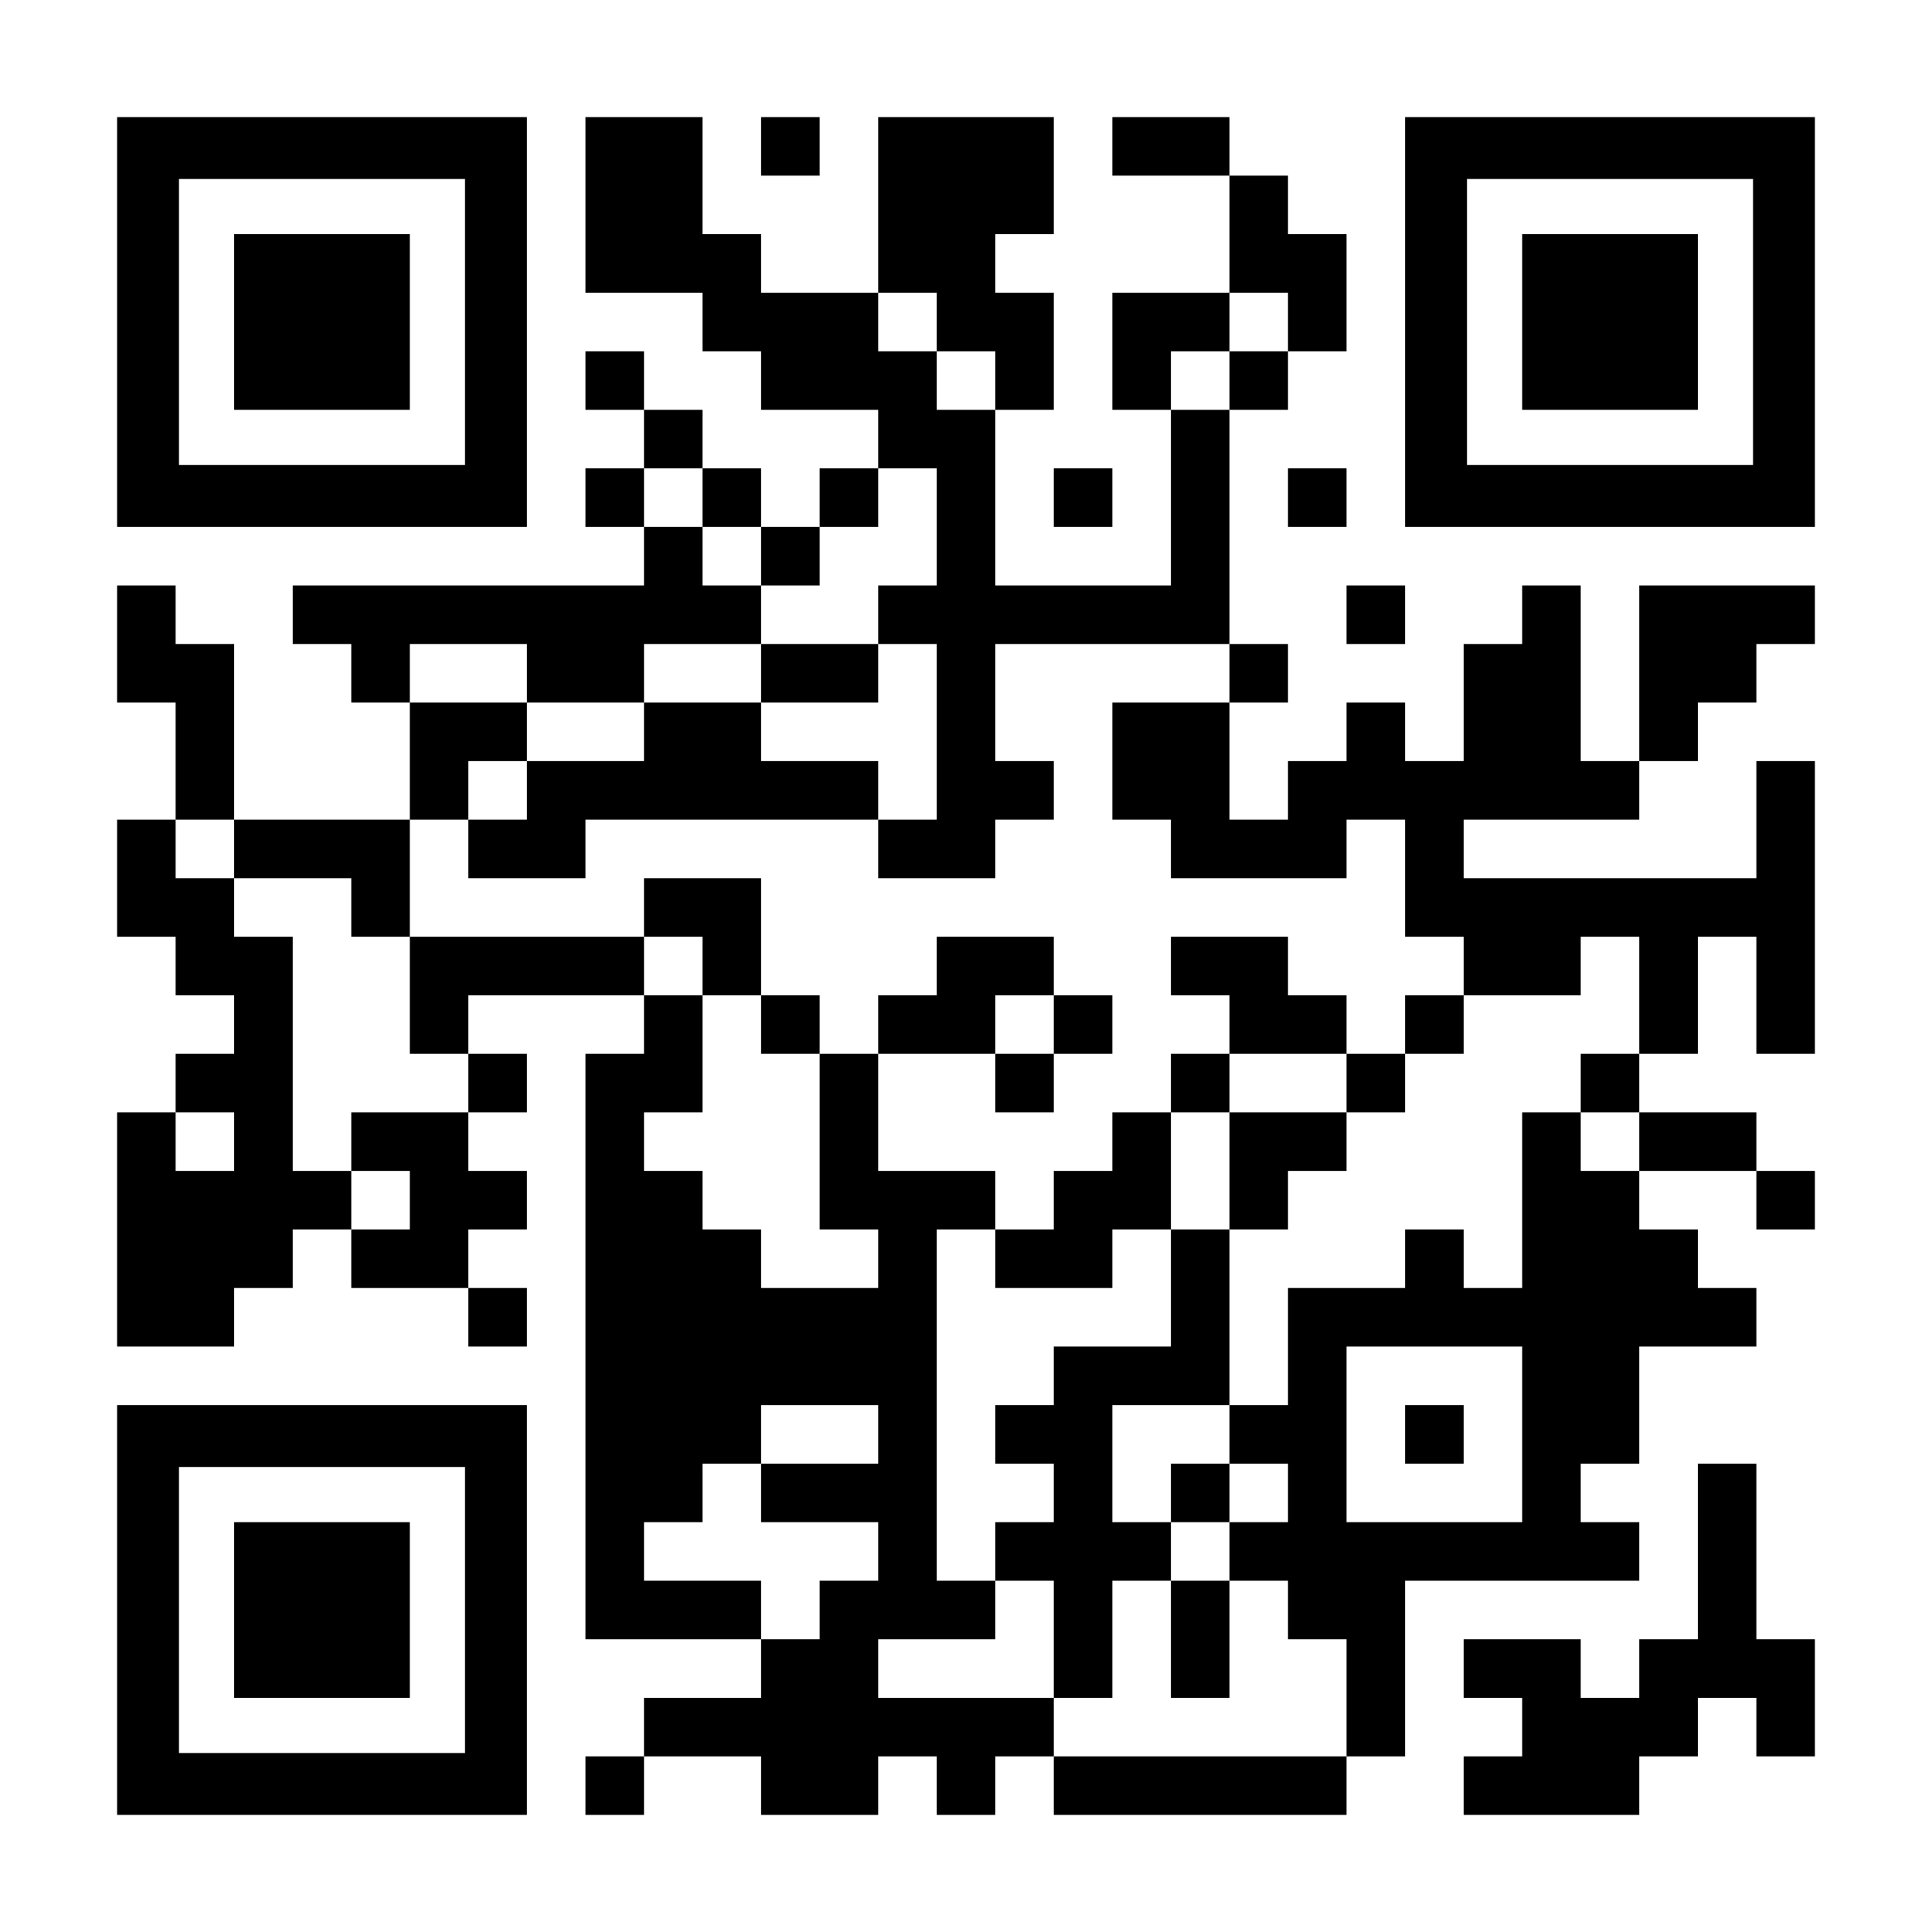
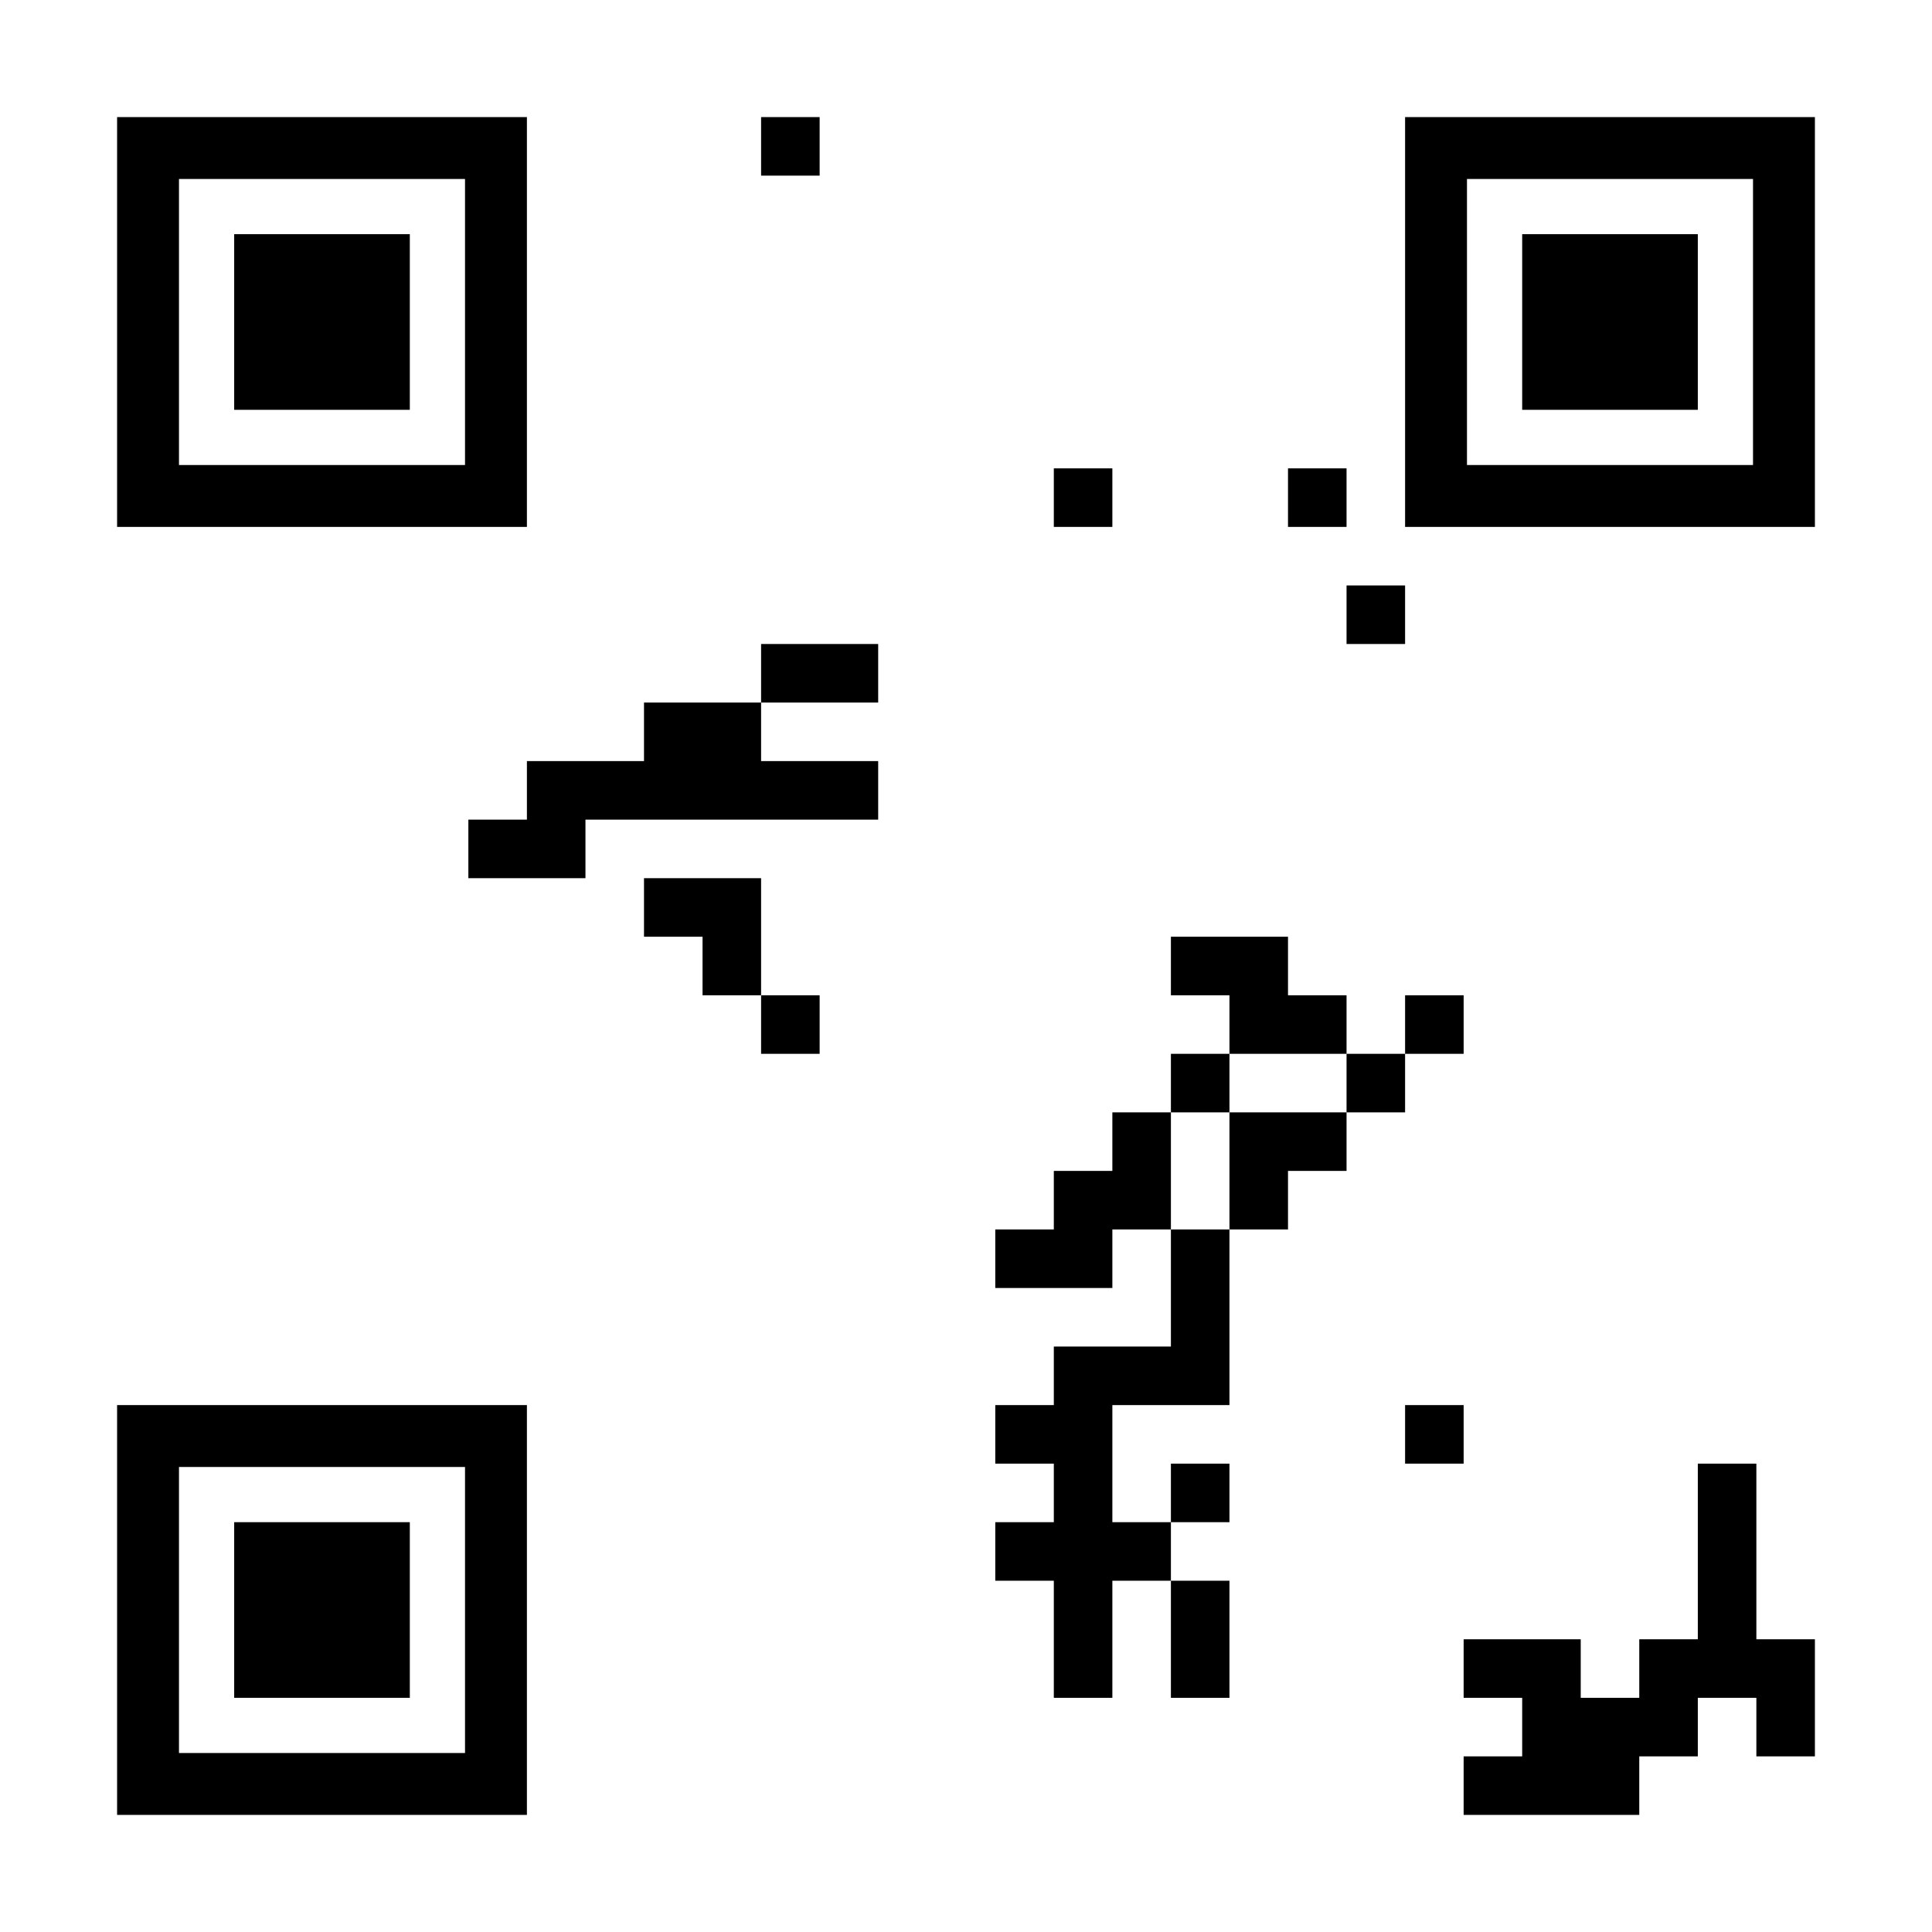
<svg xmlns="http://www.w3.org/2000/svg" version="1.0" width="1155px" height="1155px" viewBox="0 0 1155 1155" preserveAspectRatio="xMidYMid meet">
  <g transform="translate(0,1155) scale(0.1,-0.1)" fill="#000000" stroke="none">
    <path d="M700 9625 l0 -1225 1225 0 1225 0 0 1225 0 1225 -1225 0 -1225 0 0 -1225z m2080 0 l0 -855 -855 0 -855 0 0 855 0 855 855 0 855 0 0 -855z" />
    <path d="M1400 9625 l0 -525 525 0 525 0 0 525 0 525 -525 0 -525 0 0 -525z" />
-     <path d="M3500 10325 l0 -525 350 0 350 0 0 -175 0 -175 175 0 175 0 0 -175 0 -175 350 0 350 0 0 -175 0 -175 -175 0 -175 0 0 -175 0 -175 -175 0 -175 0 0 175 0 175 -175 0 -175 0 0 175 0 175 -175 0 -175 0 0 175 0 175 -175 0 -175 0 0 -175 0 -175 175 0 175 0 0 -175 0 -175 -175 0 -175 0 0 -175 0 -175 175 0 175 0 0 -175 0 -175 -1050 0 -1050 0 0 -175 0 -175 175 0 175 0 0 -175 0 -175 175 0 175 0 0 -350 0 -350 -525 0 -525 0 0 525 0 525 -175 0 -175 0 0 175 0 175 -175 0 -175 0 0 -350 0 -350 175 0 175 0 0 -350 0 -350 -175 0 -175 0 0 -350 0 -350 175 0 175 0 0 -175 0 -175 175 0 175 0 0 -175 0 -175 -175 0 -175 0 0 -175 0 -175 -175 0 -175 0 0 -700 0 -700 350 0 350 0 0 175 0 175 175 0 175 0 0 175 0 175 175 0 175 0 0 -175 0 -175 350 0 350 0 0 -175 0 -175 175 0 175 0 0 175 0 175 -175 0 -175 0 0 175 0 175 175 0 175 0 0 175 0 175 -175 0 -175 0 0 175 0 175 175 0 175 0 0 175 0 175 -175 0 -175 0 0 175 0 175 525 0 525 0 0 -175 0 -175 -175 0 -175 0 0 -1750 0 -1750 525 0 525 0 0 -175 0 -175 -350 0 -350 0 0 -175 0 -175 -175 0 -175 0 0 -175 0 -175 175 0 175 0 0 175 0 175 350 0 350 0 0 -175 0 -175 350 0 350 0 0 175 0 175 175 0 175 0 0 -175 0 -175 175 0 175 0 0 175 0 175 175 0 175 0 0 -175 0 -175 875 0 875 0 0 175 0 175 175 0 175 0 0 525 0 525 700 0 700 0 0 175 0 175 -175 0 -175 0 0 175 0 175 175 0 175 0 0 350 0 350 350 0 350 0 0 175 0 175 -175 0 -175 0 0 175 0 175 -175 0 -175 0 0 175 0 175 350 0 350 0 0 -175 0 -175 175 0 175 0 0 175 0 175 -175 0 -175 0 0 175 0 175 -350 0 -350 0 0 175 0 175 175 0 175 0 0 350 0 350 175 0 175 0 0 -350 0 -350 175 0 175 0 0 875 0 875 -175 0 -175 0 0 -350 0 -350 -875 0 -875 0 0 175 0 175 525 0 525 0 0 175 0 175 175 0 175 0 0 175 0 175 175 0 175 0 0 175 0 175 175 0 175 0 0 175 0 175 -525 0 -525 0 0 -525 0 -525 -175 0 -175 0 0 525 0 525 -175 0 -175 0 0 -175 0 -175 -175 0 -175 0 0 -350 0 -350 -175 0 -175 0 0 175 0 175 -175 0 -175 0 0 -175 0 -175 -175 0 -175 0 0 -175 0 -175 -175 0 -175 0 0 350 0 350 175 0 175 0 0 175 0 175 -175 0 -175 0 0 700 0 700 175 0 175 0 0 175 0 175 175 0 175 0 0 350 0 350 -175 0 -175 0 0 175 0 175 -175 0 -175 0 0 175 0 175 -350 0 -350 0 0 -175 0 -175 350 0 350 0 0 -350 0 -350 -350 0 -350 0 0 -350 0 -350 175 0 175 0 0 -525 0 -525 -525 0 -525 0 0 525 0 525 175 0 175 0 0 350 0 350 -175 0 -175 0 0 175 0 175 175 0 175 0 0 350 0 350 -525 0 -525 0 0 -525 0 -525 -350 0 -350 0 0 175 0 175 -175 0 -175 0 0 350 0 350 -350 0 -350 0 0 -525z m2100 -700 l0 -175 175 0 175 0 0 -175 0 -175 -175 0 -175 0 0 175 0 175 -175 0 -175 0 0 175 0 175 175 0 175 0 0 -175z m2100 0 l0 -175 -175 0 -175 0 0 -175 0 -175 -175 0 -175 0 0 175 0 175 175 0 175 0 0 175 0 175 175 0 175 0 0 -175z m-3500 -1050 l0 -175 175 0 175 0 0 -175 0 -175 175 0 175 0 0 175 0 175 175 0 175 0 0 175 0 175 175 0 175 0 0 -350 0 -350 -175 0 -175 0 0 -175 0 -175 175 0 175 0 0 -525 0 -525 -175 0 -175 0 0 -175 0 -175 350 0 350 0 0 175 0 175 175 0 175 0 0 175 0 175 -175 0 -175 0 0 350 0 350 700 0 700 0 0 -175 0 -175 -350 0 -350 0 0 -350 0 -350 175 0 175 0 0 -175 0 -175 525 0 525 0 0 175 0 175 175 0 175 0 0 -350 0 -350 175 0 175 0 0 -175 0 -175 350 0 350 0 0 175 0 175 175 0 175 0 0 -350 0 -350 -175 0 -175 0 0 -175 0 -175 175 0 175 0 0 -175 0 -175 -175 0 -175 0 0 175 0 175 -175 0 -175 0 0 -525 0 -525 -175 0 -175 0 0 175 0 175 -175 0 -175 0 0 -175 0 -175 -350 0 -350 0 0 -350 0 -350 -175 0 -175 0 0 -175 0 -175 175 0 175 0 0 -175 0 -175 -175 0 -175 0 0 -175 0 -175 175 0 175 0 0 -175 0 -175 175 0 175 0 0 -350 0 -350 -875 0 -875 0 0 175 0 175 -525 0 -525 0 0 175 0 175 350 0 350 0 0 175 0 175 -175 0 -175 0 0 1050 0 1050 175 0 175 0 0 175 0 175 -350 0 -350 0 0 350 0 350 -175 0 -175 0 0 -525 0 -525 175 0 175 0 0 -175 0 -175 -350 0 -350 0 0 175 0 175 -175 0 -175 0 0 175 0 175 -175 0 -175 0 0 175 0 175 175 0 175 0 0 350 0 350 -175 0 -175 0 0 175 0 175 -700 0 -700 0 0 -350 0 -350 175 0 175 0 0 -175 0 -175 -350 0 -350 0 0 -175 0 -175 175 0 175 0 0 -175 0 -175 -175 0 -175 0 0 175 0 175 -175 0 -175 0 0 700 0 700 -175 0 -175 0 0 175 0 175 -175 0 -175 0 0 175 0 175 175 0 175 0 0 -175 0 -175 350 0 350 0 0 -175 0 -175 175 0 175 0 0 350 0 350 175 0 175 0 0 175 0 175 175 0 175 0 0 175 0 175 -350 0 -350 0 0 175 0 175 350 0 350 0 0 -175 0 -175 350 0 350 0 0 175 0 175 350 0 350 0 0 175 0 175 -175 0 -175 0 0 175 0 175 -175 0 -175 0 0 175 0 175 175 0 175 0 0 -175z m-2800 -3850 l0 -175 -175 0 -175 0 0 175 0 175 175 0 175 0 0 -175z m7700 -1750 l0 -525 -525 0 -525 0 0 525 0 525 525 0 525 0 0 -525z m-3850 0 l0 -175 -350 0 -350 0 0 -175 0 -175 350 0 350 0 0 -175 0 -175 -175 0 -175 0 0 -175 0 -175 -175 0 -175 0 0 175 0 175 -350 0 -350 0 0 175 0 175 175 0 175 0 0 175 0 175 175 0 175 0 0 175 0 175 350 0 350 0 0 -175z" />
    <path d="M4550 7525 l0 -175 -350 0 -350 0 0 -175 0 -175 -350 0 -350 0 0 -175 0 -175 -175 0 -175 0 0 -175 0 -175 350 0 350 0 0 175 0 175 875 0 875 0 0 175 0 175 -350 0 -350 0 0 175 0 175 350 0 350 0 0 175 0 175 -350 0 -350 0 0 -175z" />
    <path d="M3850 6125 l0 -175 175 0 175 0 0 -175 0 -175 175 0 175 0 0 -175 0 -175 175 0 175 0 0 175 0 175 -175 0 -175 0 0 350 0 350 -350 0 -350 0 0 -175z" />
-     <path d="M5600 5775 l0 -175 -175 0 -175 0 0 -175 0 -175 350 0 350 0 0 -175 0 -175 175 0 175 0 0 175 0 175 175 0 175 0 0 175 0 175 -175 0 -175 0 0 175 0 175 -350 0 -350 0 0 -175z m700 -350 l0 -175 -175 0 -175 0 0 175 0 175 175 0 175 0 0 -175z" />
    <path d="M7000 5775 l0 -175 175 0 175 0 0 -175 0 -175 -175 0 -175 0 0 -175 0 -175 -175 0 -175 0 0 -175 0 -175 -175 0 -175 0 0 -175 0 -175 -175 0 -175 0 0 -175 0 -175 350 0 350 0 0 175 0 175 175 0 175 0 0 -350 0 -350 -350 0 -350 0 0 -175 0 -175 -175 0 -175 0 0 -175 0 -175 175 0 175 0 0 -175 0 -175 -175 0 -175 0 0 -175 0 -175 175 0 175 0 0 -350 0 -350 175 0 175 0 0 350 0 350 175 0 175 0 0 -350 0 -350 175 0 175 0 0 350 0 350 -175 0 -175 0 0 175 0 175 175 0 175 0 0 175 0 175 -175 0 -175 0 0 -175 0 -175 -175 0 -175 0 0 350 0 350 350 0 350 0 0 525 0 525 175 0 175 0 0 175 0 175 175 0 175 0 0 175 0 175 175 0 175 0 0 175 0 175 175 0 175 0 0 175 0 175 -175 0 -175 0 0 -175 0 -175 -175 0 -175 0 0 175 0 175 -175 0 -175 0 0 175 0 175 -350 0 -350 0 0 -175z m1050 -700 l0 -175 -350 0 -350 0 0 -350 0 -350 -175 0 -175 0 0 350 0 350 175 0 175 0 0 175 0 175 350 0 350 0 0 -175z" />
    <path d="M8400 2975 l0 -175 175 0 175 0 0 175 0 175 -175 0 -175 0 0 -175z" />
    <path d="M4550 10675 l0 -175 175 0 175 0 0 175 0 175 -175 0 -175 0 0 -175z" />
-     <path d="M8400 9625 l0 -1225 1225 0 1225 0 0 1225 0 1225 -1225 0 -1225 0 0 -1225z m2080 0 l0 -855 -855 0 -855 0 0 855 0 855 855 0 855 0 0 -855z" />
+     <path d="M8400 9625 l0 -1225 1225 0 1225 0 0 1225 0 1225 -1225 0 -1225 0 0 -1225z m2080 0 l0 -855 -855 0 -855 0 0 855 0 855 855 0 855 0 0 -855" />
    <path d="M9100 9625 l0 -525 525 0 525 0 0 525 0 525 -525 0 -525 0 0 -525z" />
    <path d="M6300 8575 l0 -175 175 0 175 0 0 175 0 175 -175 0 -175 0 0 -175z" />
    <path d="M7700 8575 l0 -175 175 0 175 0 0 175 0 175 -175 0 -175 0 0 -175z" />
    <path d="M8050 7875 l0 -175 175 0 175 0 0 175 0 175 -175 0 -175 0 0 -175z" />
    <path d="M700 1925 l0 -1225 1225 0 1225 0 0 1225 0 1225 -1225 0 -1225 0 0 -1225z m2080 0 l0 -855 -855 0 -855 0 0 855 0 855 855 0 855 0 0 -855z" />
    <path d="M1400 1925 l0 -525 525 0 525 0 0 525 0 525 -525 0 -525 0 0 -525z" />
    <path d="M10150 2275 l0 -525 -175 0 -175 0 0 -175 0 -175 -175 0 -175 0 0 175 0 175 -350 0 -350 0 0 -175 0 -175 175 0 175 0 0 -175 0 -175 -175 0 -175 0 0 -175 0 -175 525 0 525 0 0 175 0 175 175 0 175 0 0 175 0 175 175 0 175 0 0 -175 0 -175 175 0 175 0 0 350 0 350 -175 0 -175 0 0 525 0 525 -175 0 -175 0 0 -525z" />
  </g>
</svg>